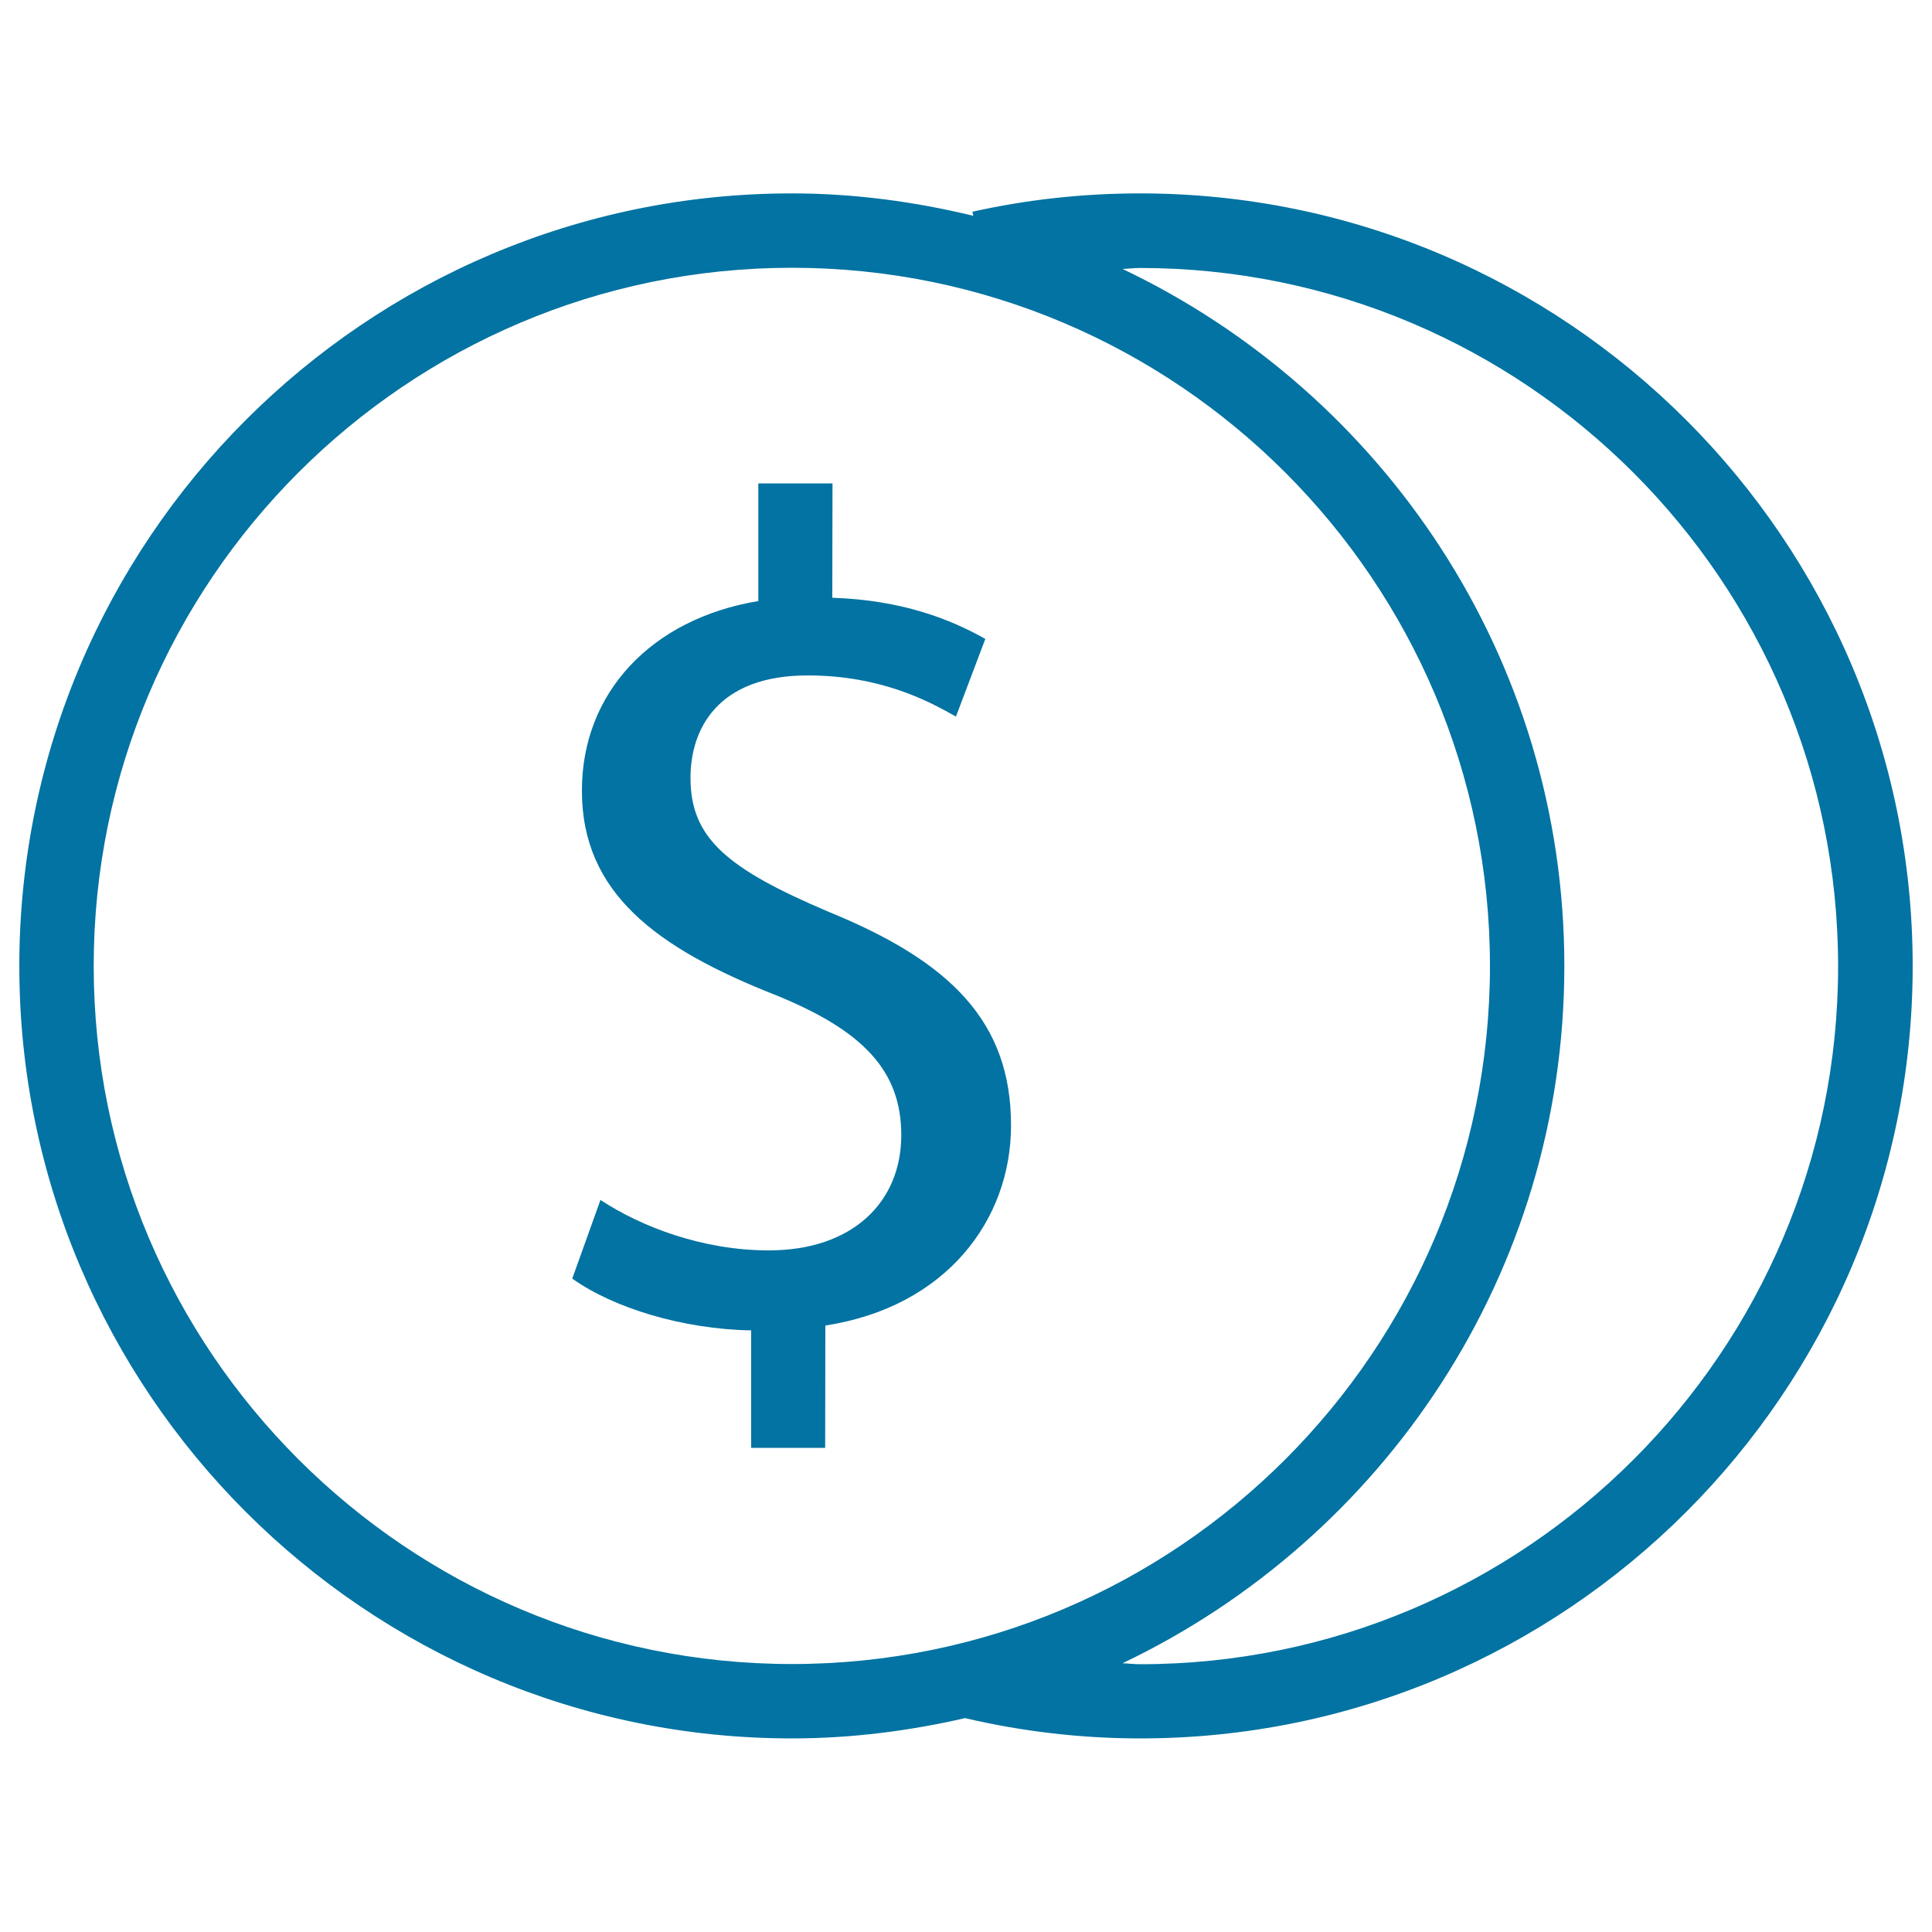
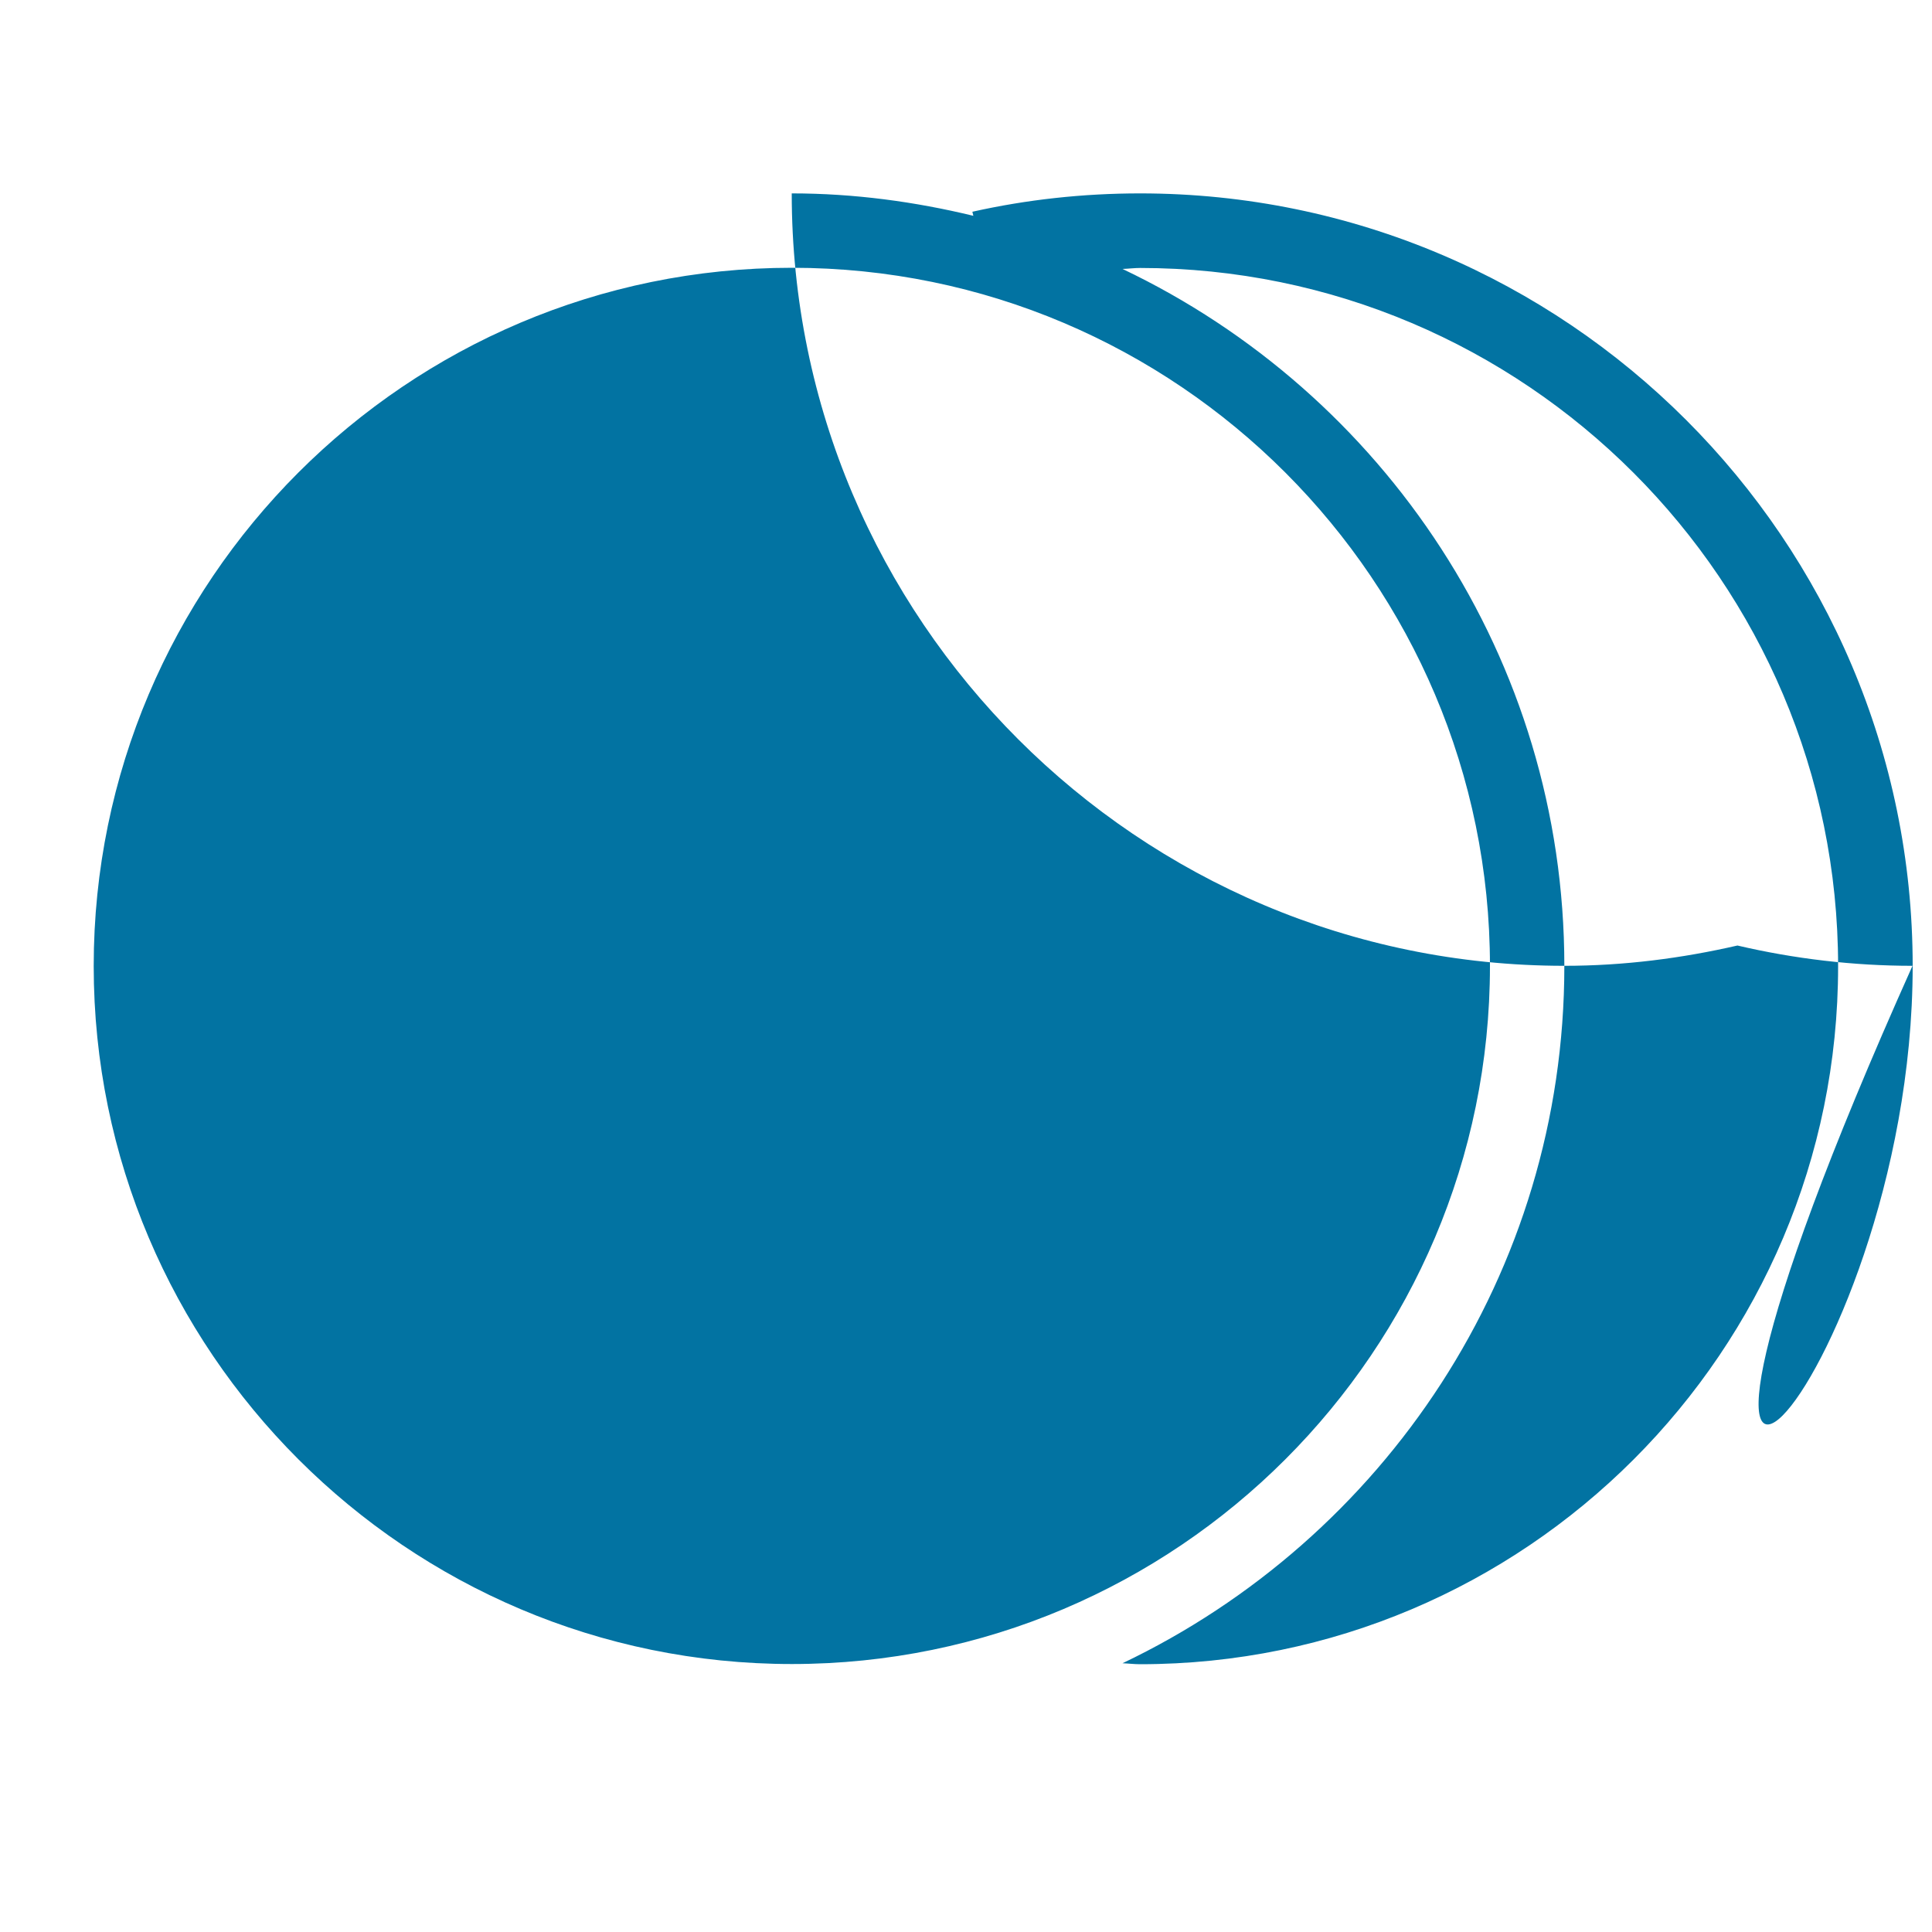
<svg xmlns="http://www.w3.org/2000/svg" viewBox="0 0 1000 1000" style="fill:#0273a2">
  <title>Coins SVG icon</title>
  <g>
    <g>
      <g>
-         <path d="M590.1,100.1c-29.5,0-58.7,3.2-86.8,9.5l0.5,2.1c-30.2-7.3-61.6-11.6-94-11.6C189.4,100.1,10,279.5,10,500c0,220.5,179.4,399.8,399.9,399.8c30.9,0,60.8-3.9,89.6-10.5c29.5,6.9,60,10.5,90.6,10.5C810.6,899.9,990,720.5,990,500C990,279.5,810.6,100.1,590.1,100.1z M48.5,500c0-199.3,162.1-361.4,361.4-361.4S771.2,300.8,771.2,500c0,199.3-162.1,361.3-361.3,361.3S48.5,699.3,48.5,500z M590.1,861.4c-3.1,0-6.1-0.4-9.1-0.5C716,796.5,809.7,659.3,809.7,500c0-159.3-93.8-296.6-228.7-360.8c3.1-0.1,6.1-0.5,9.1-0.5c199.2,0,361.3,162.1,361.3,361.4C951.5,699.3,789.4,861.4,590.1,861.4z" />
+         <path d="M590.1,100.1c-29.5,0-58.7,3.2-86.8,9.5l0.5,2.1c-30.2-7.3-61.6-11.6-94-11.6c0,220.5,179.4,399.8,399.9,399.8c30.9,0,60.8-3.9,89.6-10.5c29.5,6.9,60,10.5,90.6,10.5C810.6,899.9,990,720.5,990,500C990,279.5,810.6,100.1,590.1,100.1z M48.5,500c0-199.3,162.1-361.4,361.4-361.4S771.2,300.8,771.2,500c0,199.3-162.1,361.3-361.3,361.3S48.5,699.3,48.5,500z M590.1,861.4c-3.1,0-6.1-0.4-9.1-0.5C716,796.5,809.7,659.3,809.7,500c0-159.3-93.8-296.6-228.7-360.8c3.1-0.1,6.1-0.5,9.1-0.5c199.2,0,361.3,162.1,361.3,361.4C951.5,699.3,789.4,861.4,590.1,861.4z" />
      </g>
      <g>
-         <path d="M429,472c-53-22.5-71.6-38.3-71.6-69.4c0-24.9,13.7-53,60.6-53c39,0,64,14.1,76.8,21.3l15.2-40.2c-18.3-10.3-43.2-20.1-79.2-21.3l0.1-59.2h-38.4v60.9c-55.4,9.2-91.3,47.5-91.3,98c-0.1,53,38.4,81.6,100.4,106c45,18.3,64.9,39,64.9,72.4c0,34.8-25.3,59.7-68.6,59.7c-34.1,0-65.8-12.1-87.1-26.1l-14.6,40.7c21.3,15.2,57.2,26.2,92.6,26.8v60.8h38.3l0.1-63.3c62.7-9.7,96.1-54.8,96.1-103.5C523.4,528.7,491.7,497.6,429,472z" />
-       </g>
+         </g>
    </g>
  </g>
</svg>